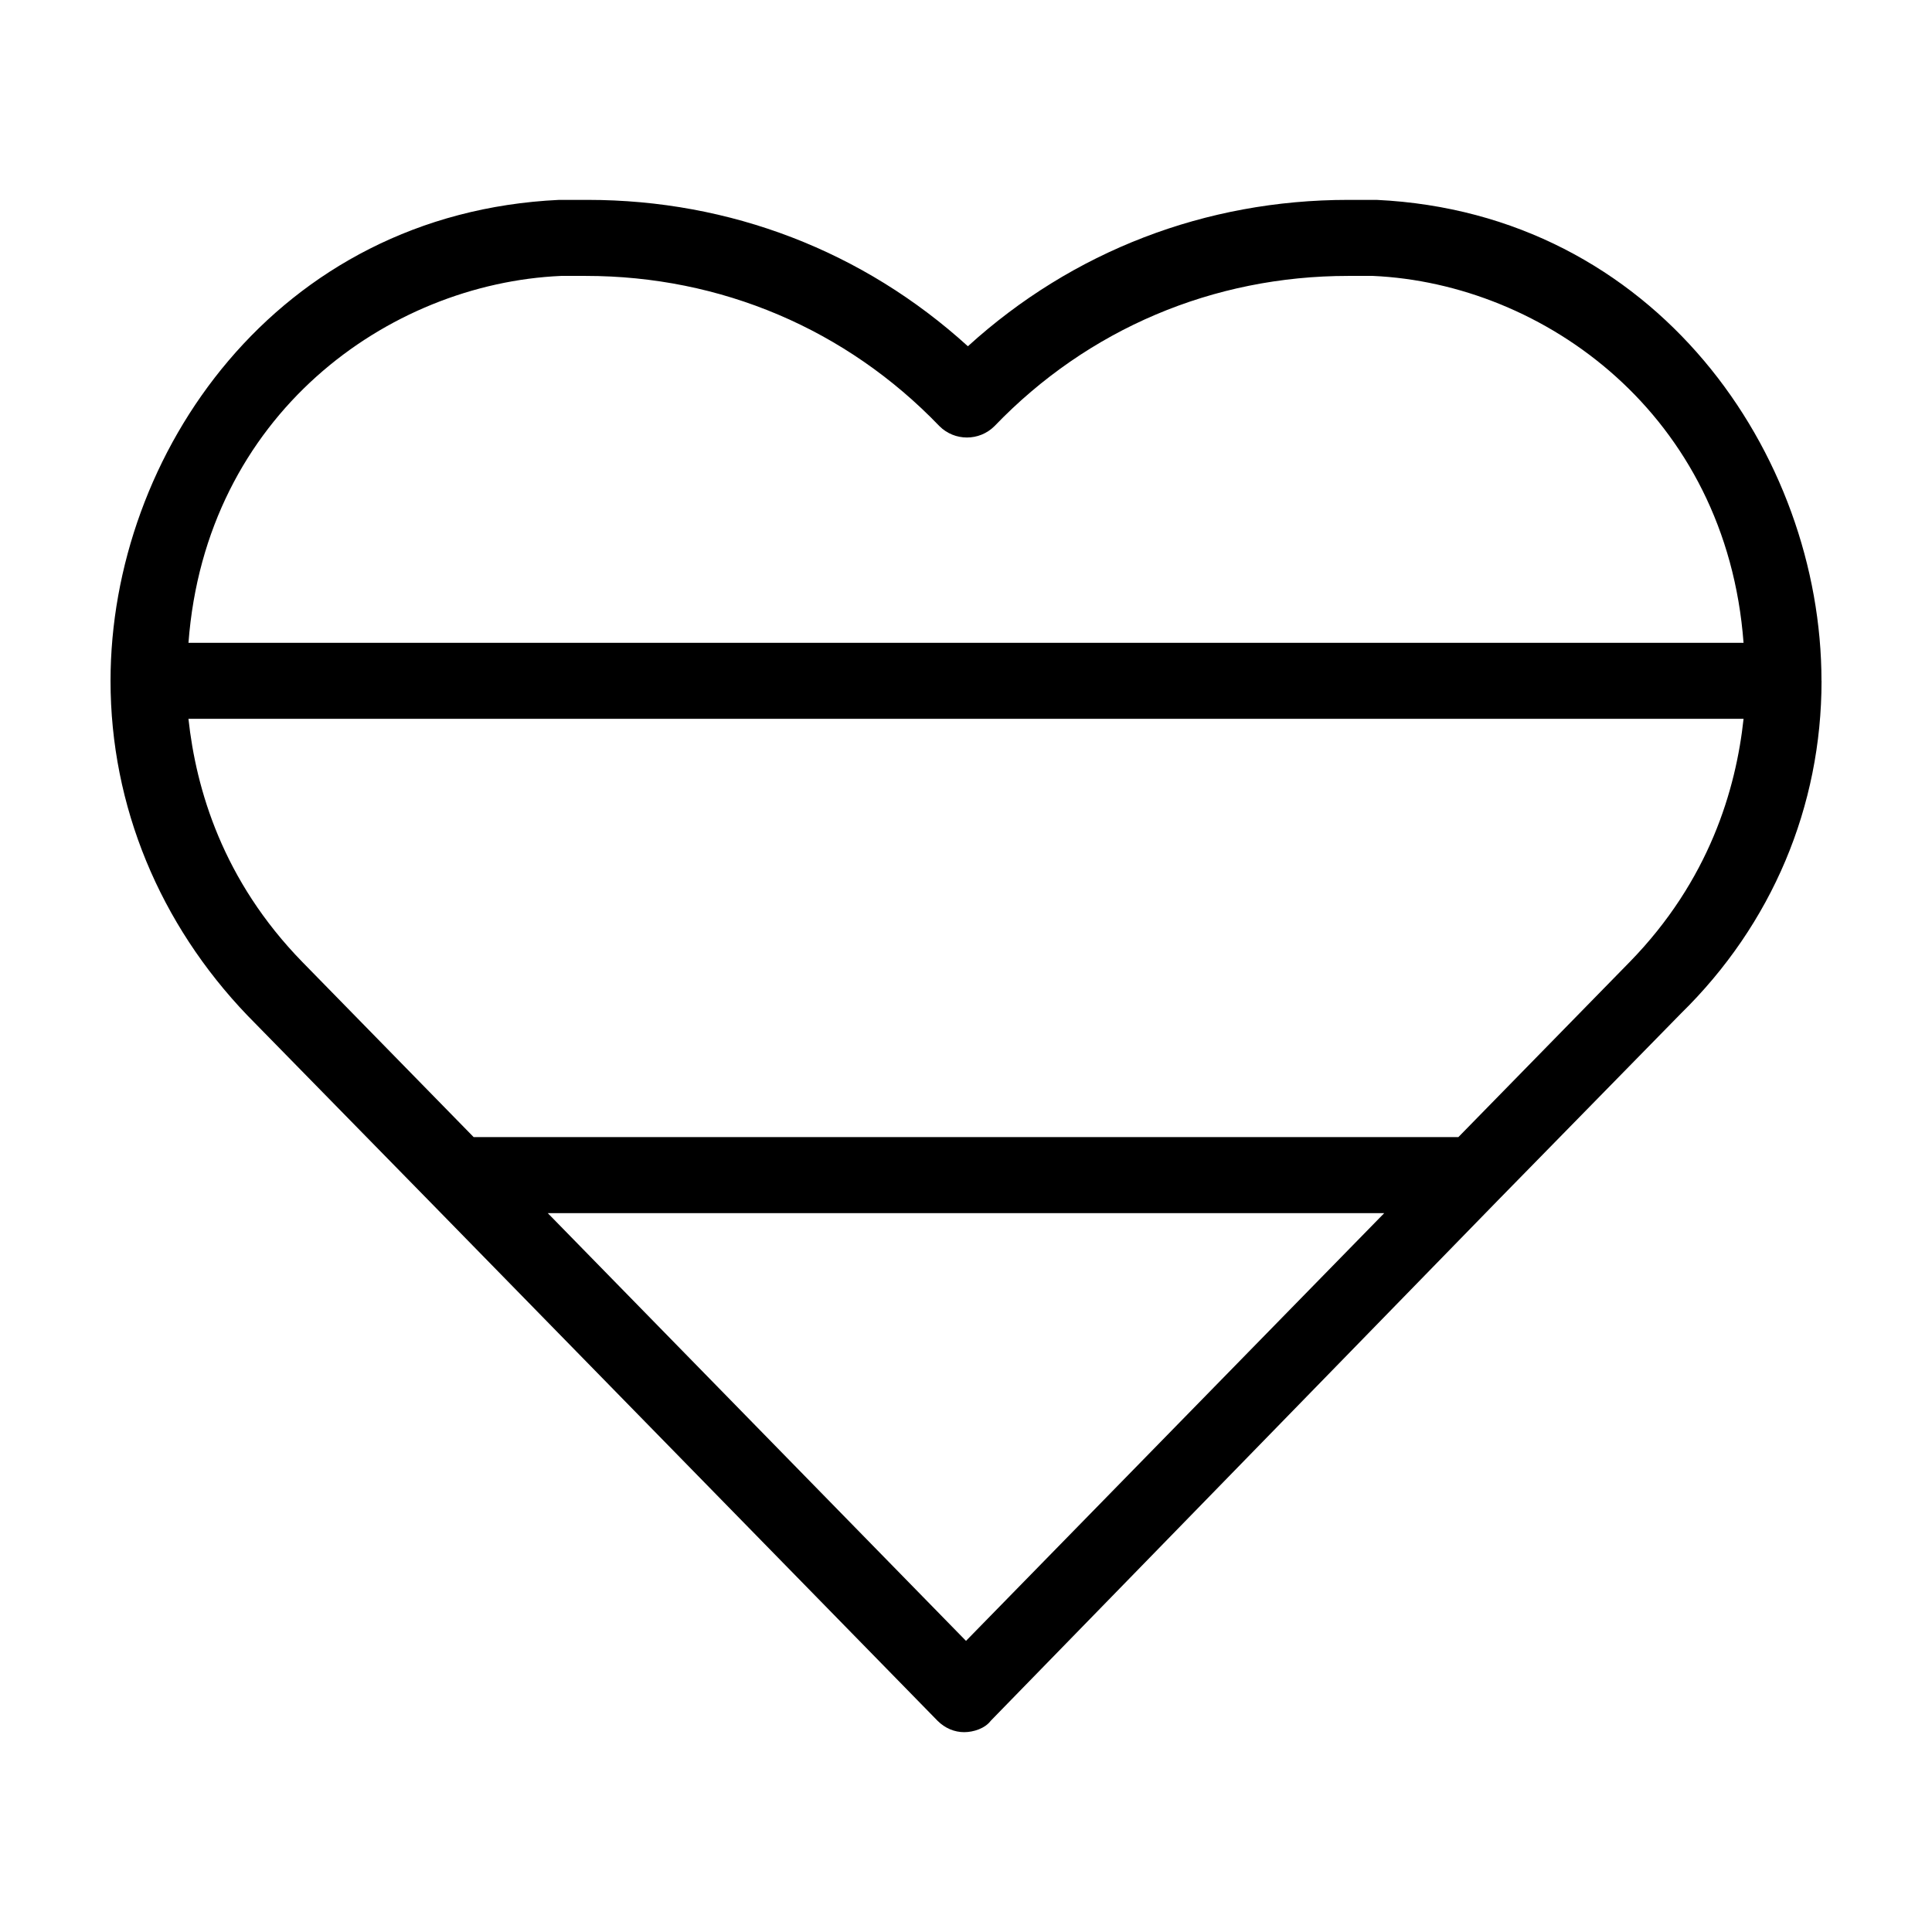
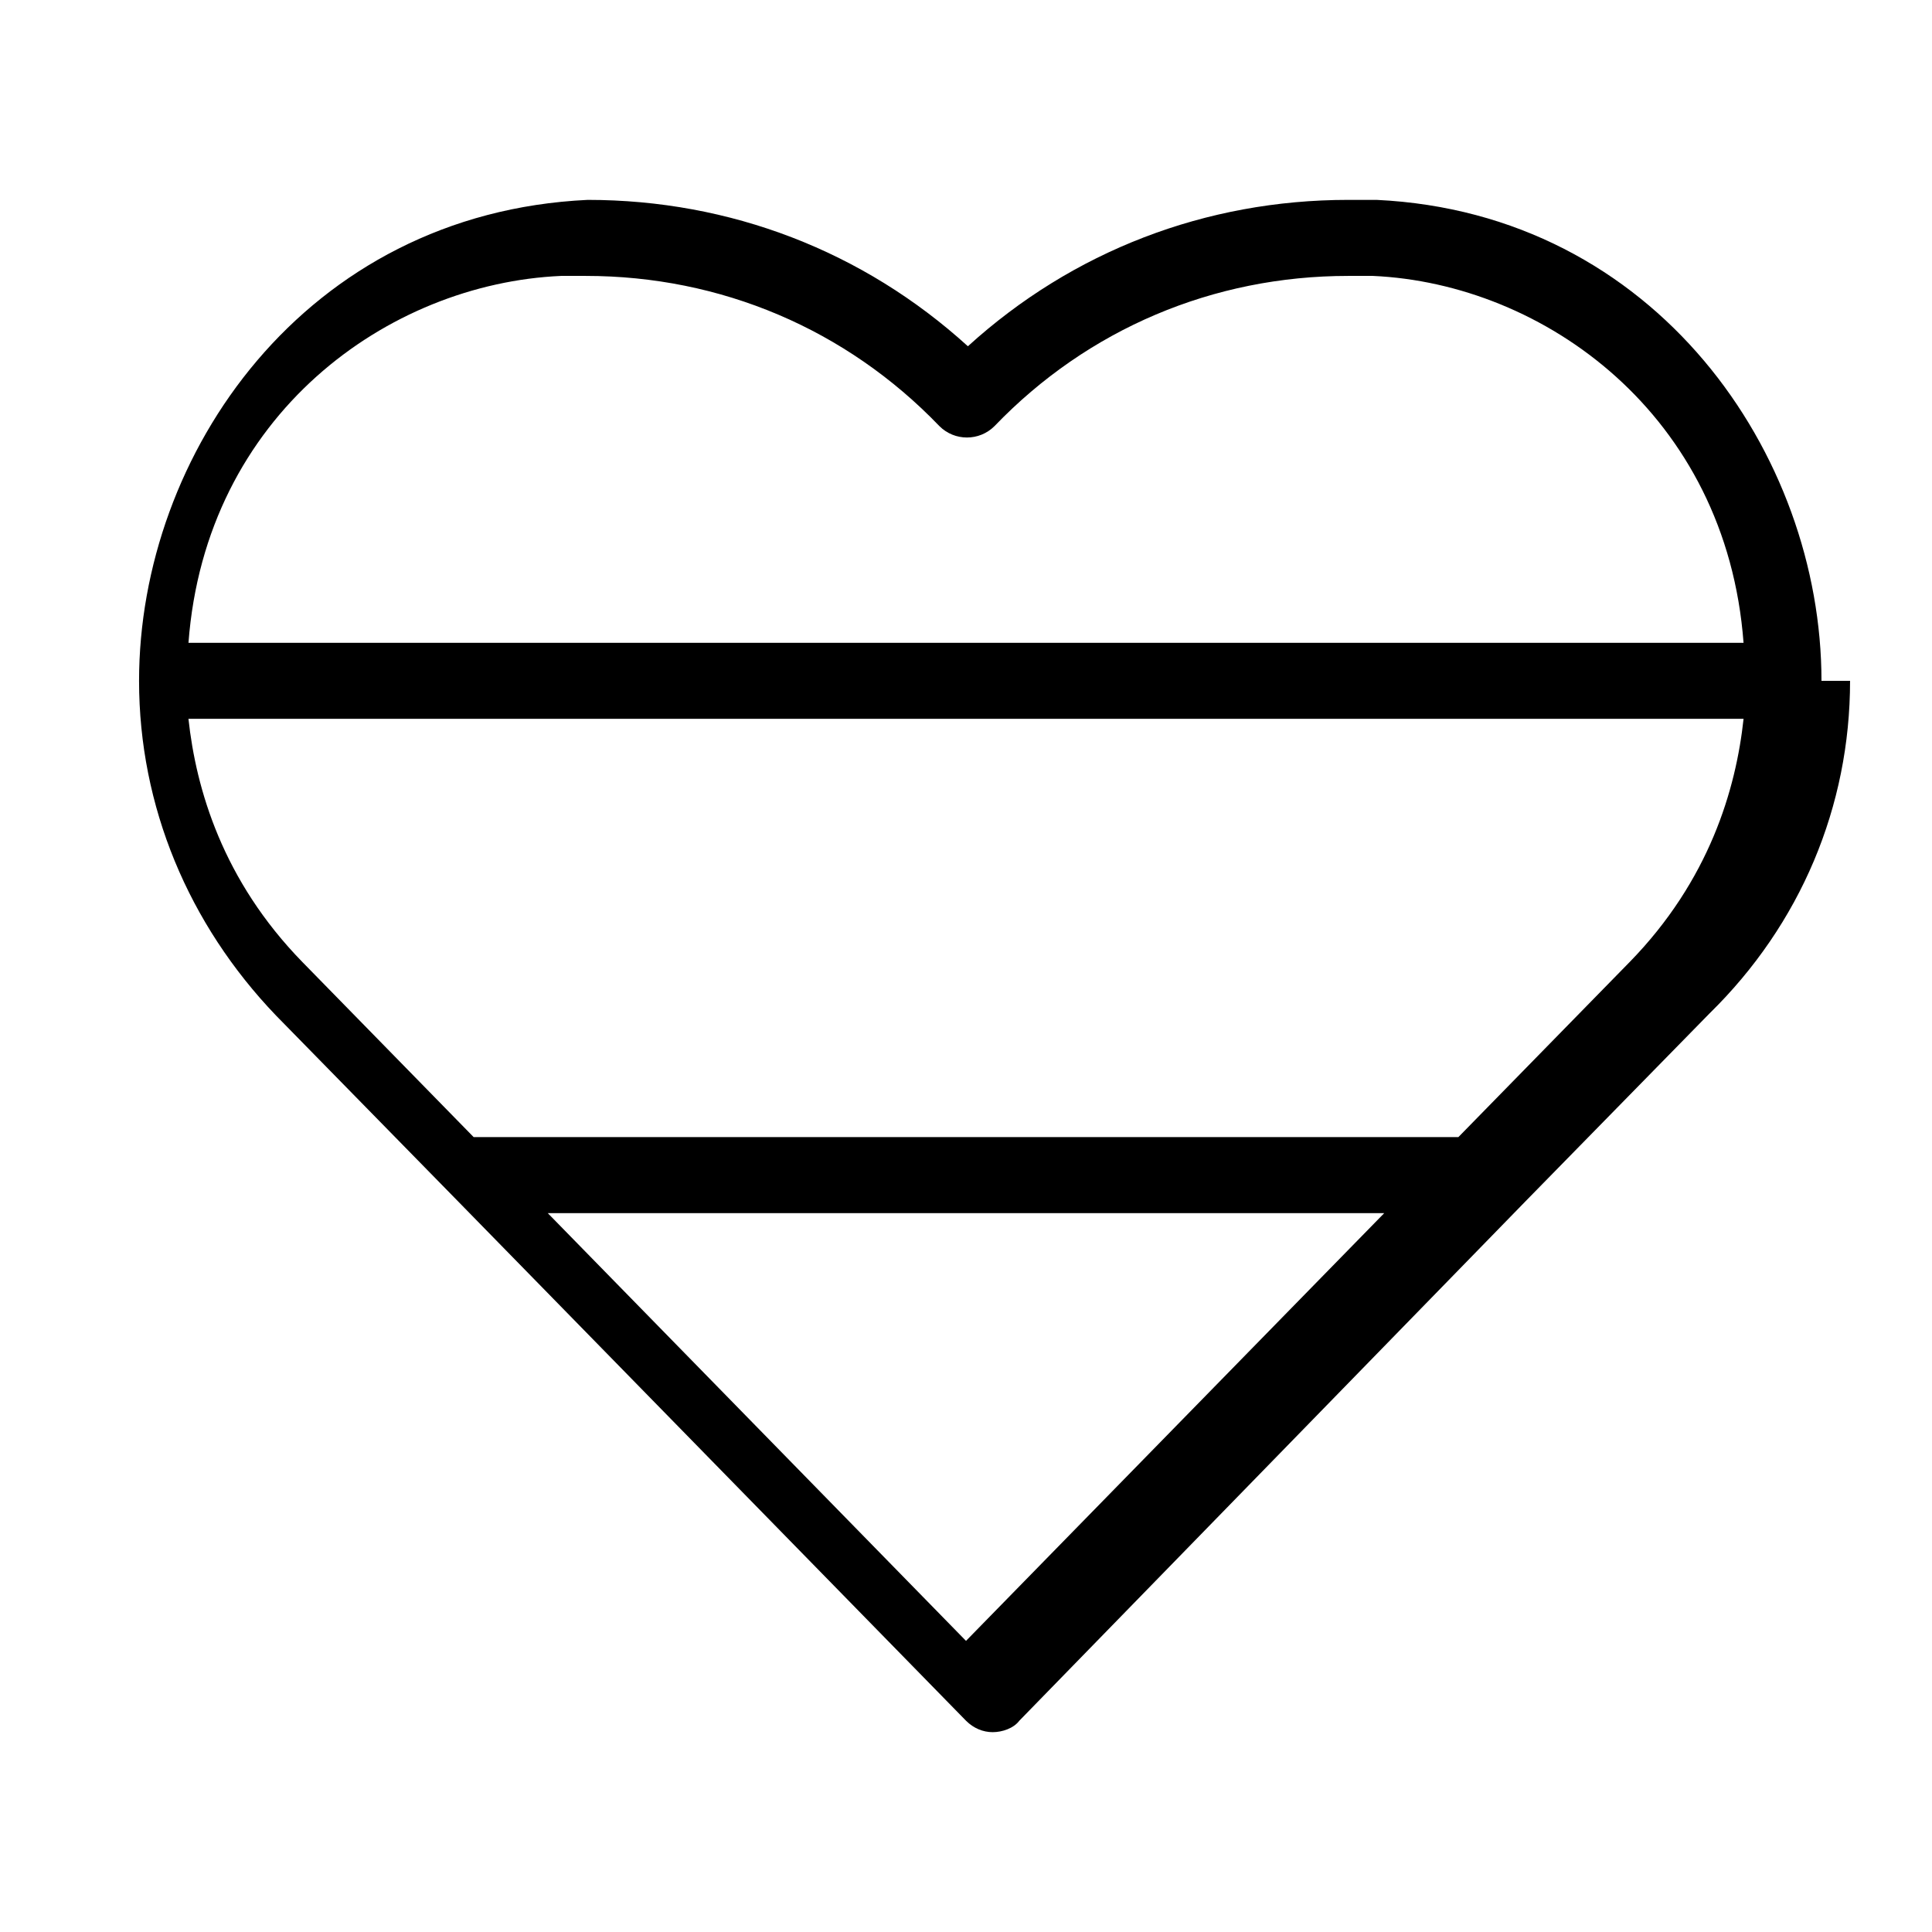
<svg xmlns="http://www.w3.org/2000/svg" fill="#000000" width="800px" height="800px" version="1.1" viewBox="144 144 512 512">
-   <path d="m626.71 324.43c0-59.953-43.832-123.94-117.89-127.46h-7.559c-37.785 0-73.051 13.602-100.76 38.793-27.711-25.191-62.977-38.793-100.76-38.793h-7.559c-75.062 3.527-118.89 67.512-118.89 127.46 0 33.25 13.098 64.488 36.273 88.672l48.367 49.375 134.52 137.54c2.016 2.016 4.535 3.023 7.055 3.023 2.519 0 5.543-1.008 7.055-3.023l134.52-138.04 48.367-49.375c24.18-23.68 37.277-54.914 37.277-88.168zm-334.02-107.31h6.551c35.77 0 69.023 14.105 93.707 39.801 4.031 4.031 10.578 4.031 14.609 0 24.688-25.695 57.938-39.801 93.707-39.801h6.551c45.344 2.016 93.711 36.777 98.242 97.234h-412.11c4.535-60.457 52.898-95.219 98.746-97.234zm107.31 361.73-110.84-113.36h221.68zm175.83-179.86-45.344 46.352-260.97-0.004-45.344-46.352c-21.16-21.664-28.215-45.848-30.23-64.488h412.12c-2.012 18.645-9.066 42.828-30.227 64.492z" />
+   <path d="m626.71 324.43c0-59.953-43.832-123.94-117.89-127.46h-7.559c-37.785 0-73.051 13.602-100.76 38.793-27.711-25.191-62.977-38.793-100.76-38.793c-75.062 3.527-118.89 67.512-118.89 127.46 0 33.25 13.098 64.488 36.273 88.672l48.367 49.375 134.52 137.54c2.016 2.016 4.535 3.023 7.055 3.023 2.519 0 5.543-1.008 7.055-3.023l134.52-138.04 48.367-49.375c24.18-23.68 37.277-54.914 37.277-88.168zm-334.02-107.31h6.551c35.77 0 69.023 14.105 93.707 39.801 4.031 4.031 10.578 4.031 14.609 0 24.688-25.695 57.938-39.801 93.707-39.801h6.551c45.344 2.016 93.711 36.777 98.242 97.234h-412.11c4.535-60.457 52.898-95.219 98.746-97.234zm107.31 361.73-110.84-113.36h221.68zm175.83-179.86-45.344 46.352-260.97-0.004-45.344-46.352c-21.16-21.664-28.215-45.848-30.23-64.488h412.12c-2.012 18.645-9.066 42.828-30.227 64.492z" />
</svg>